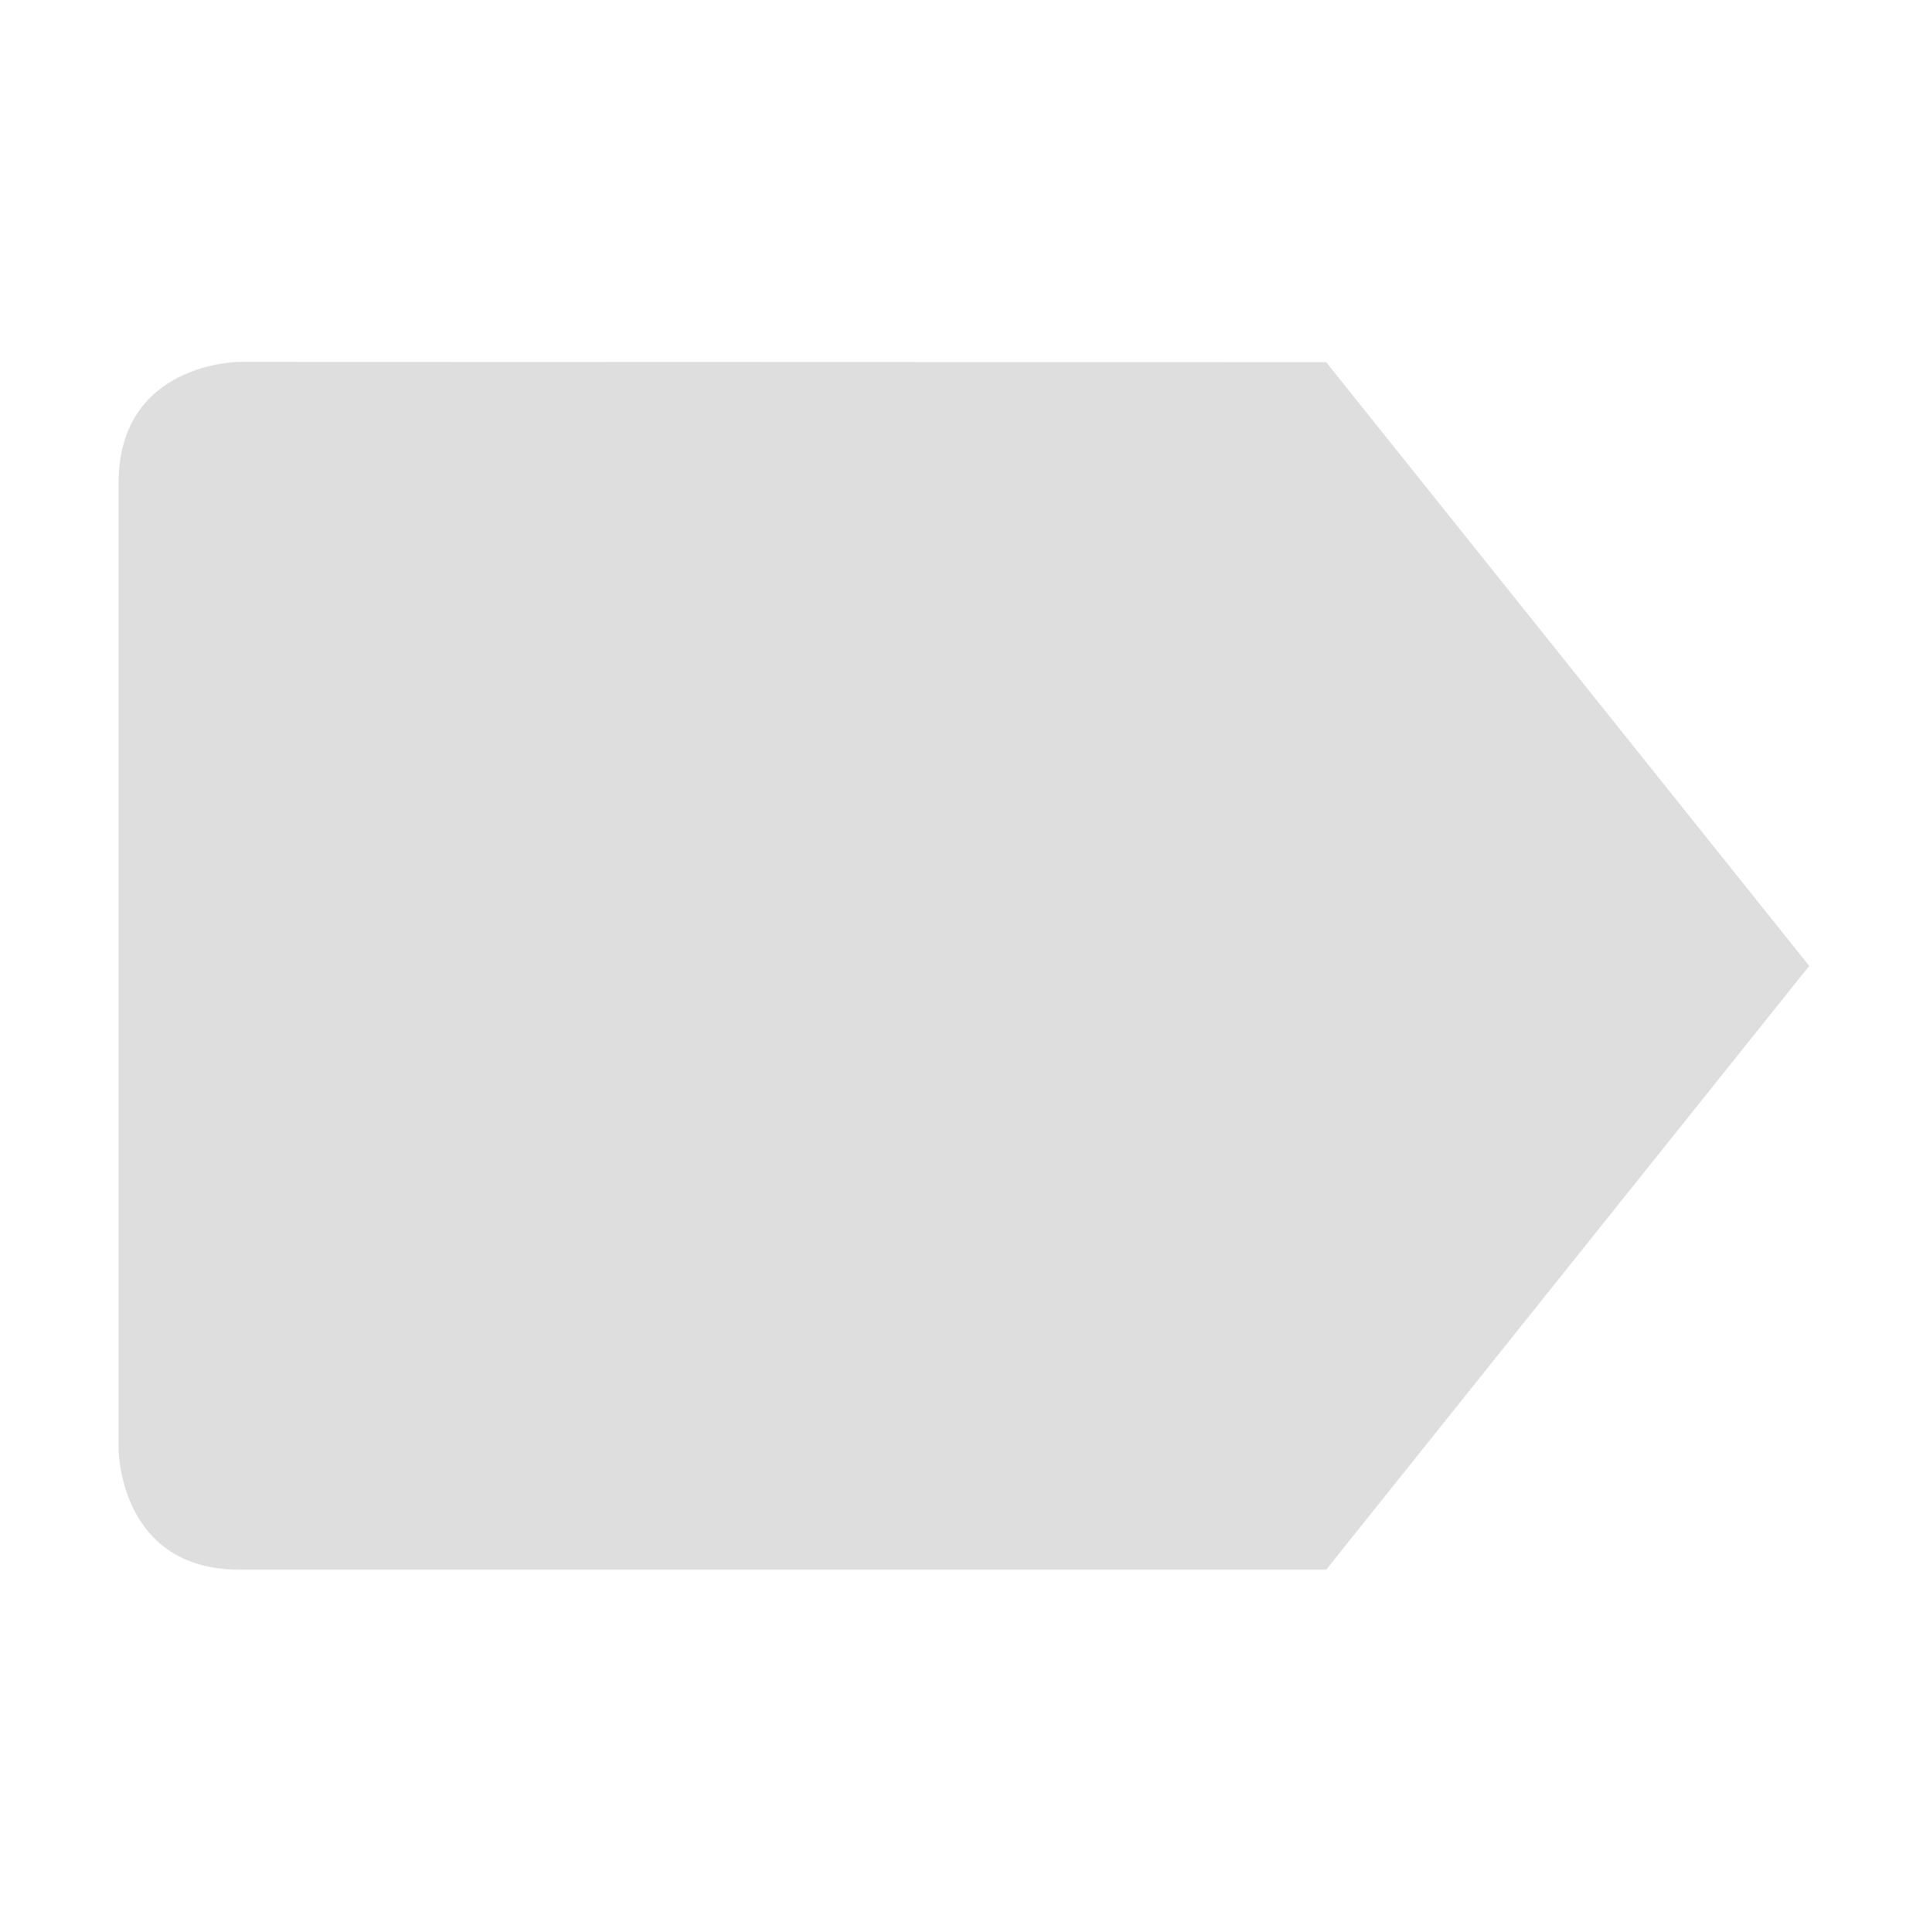
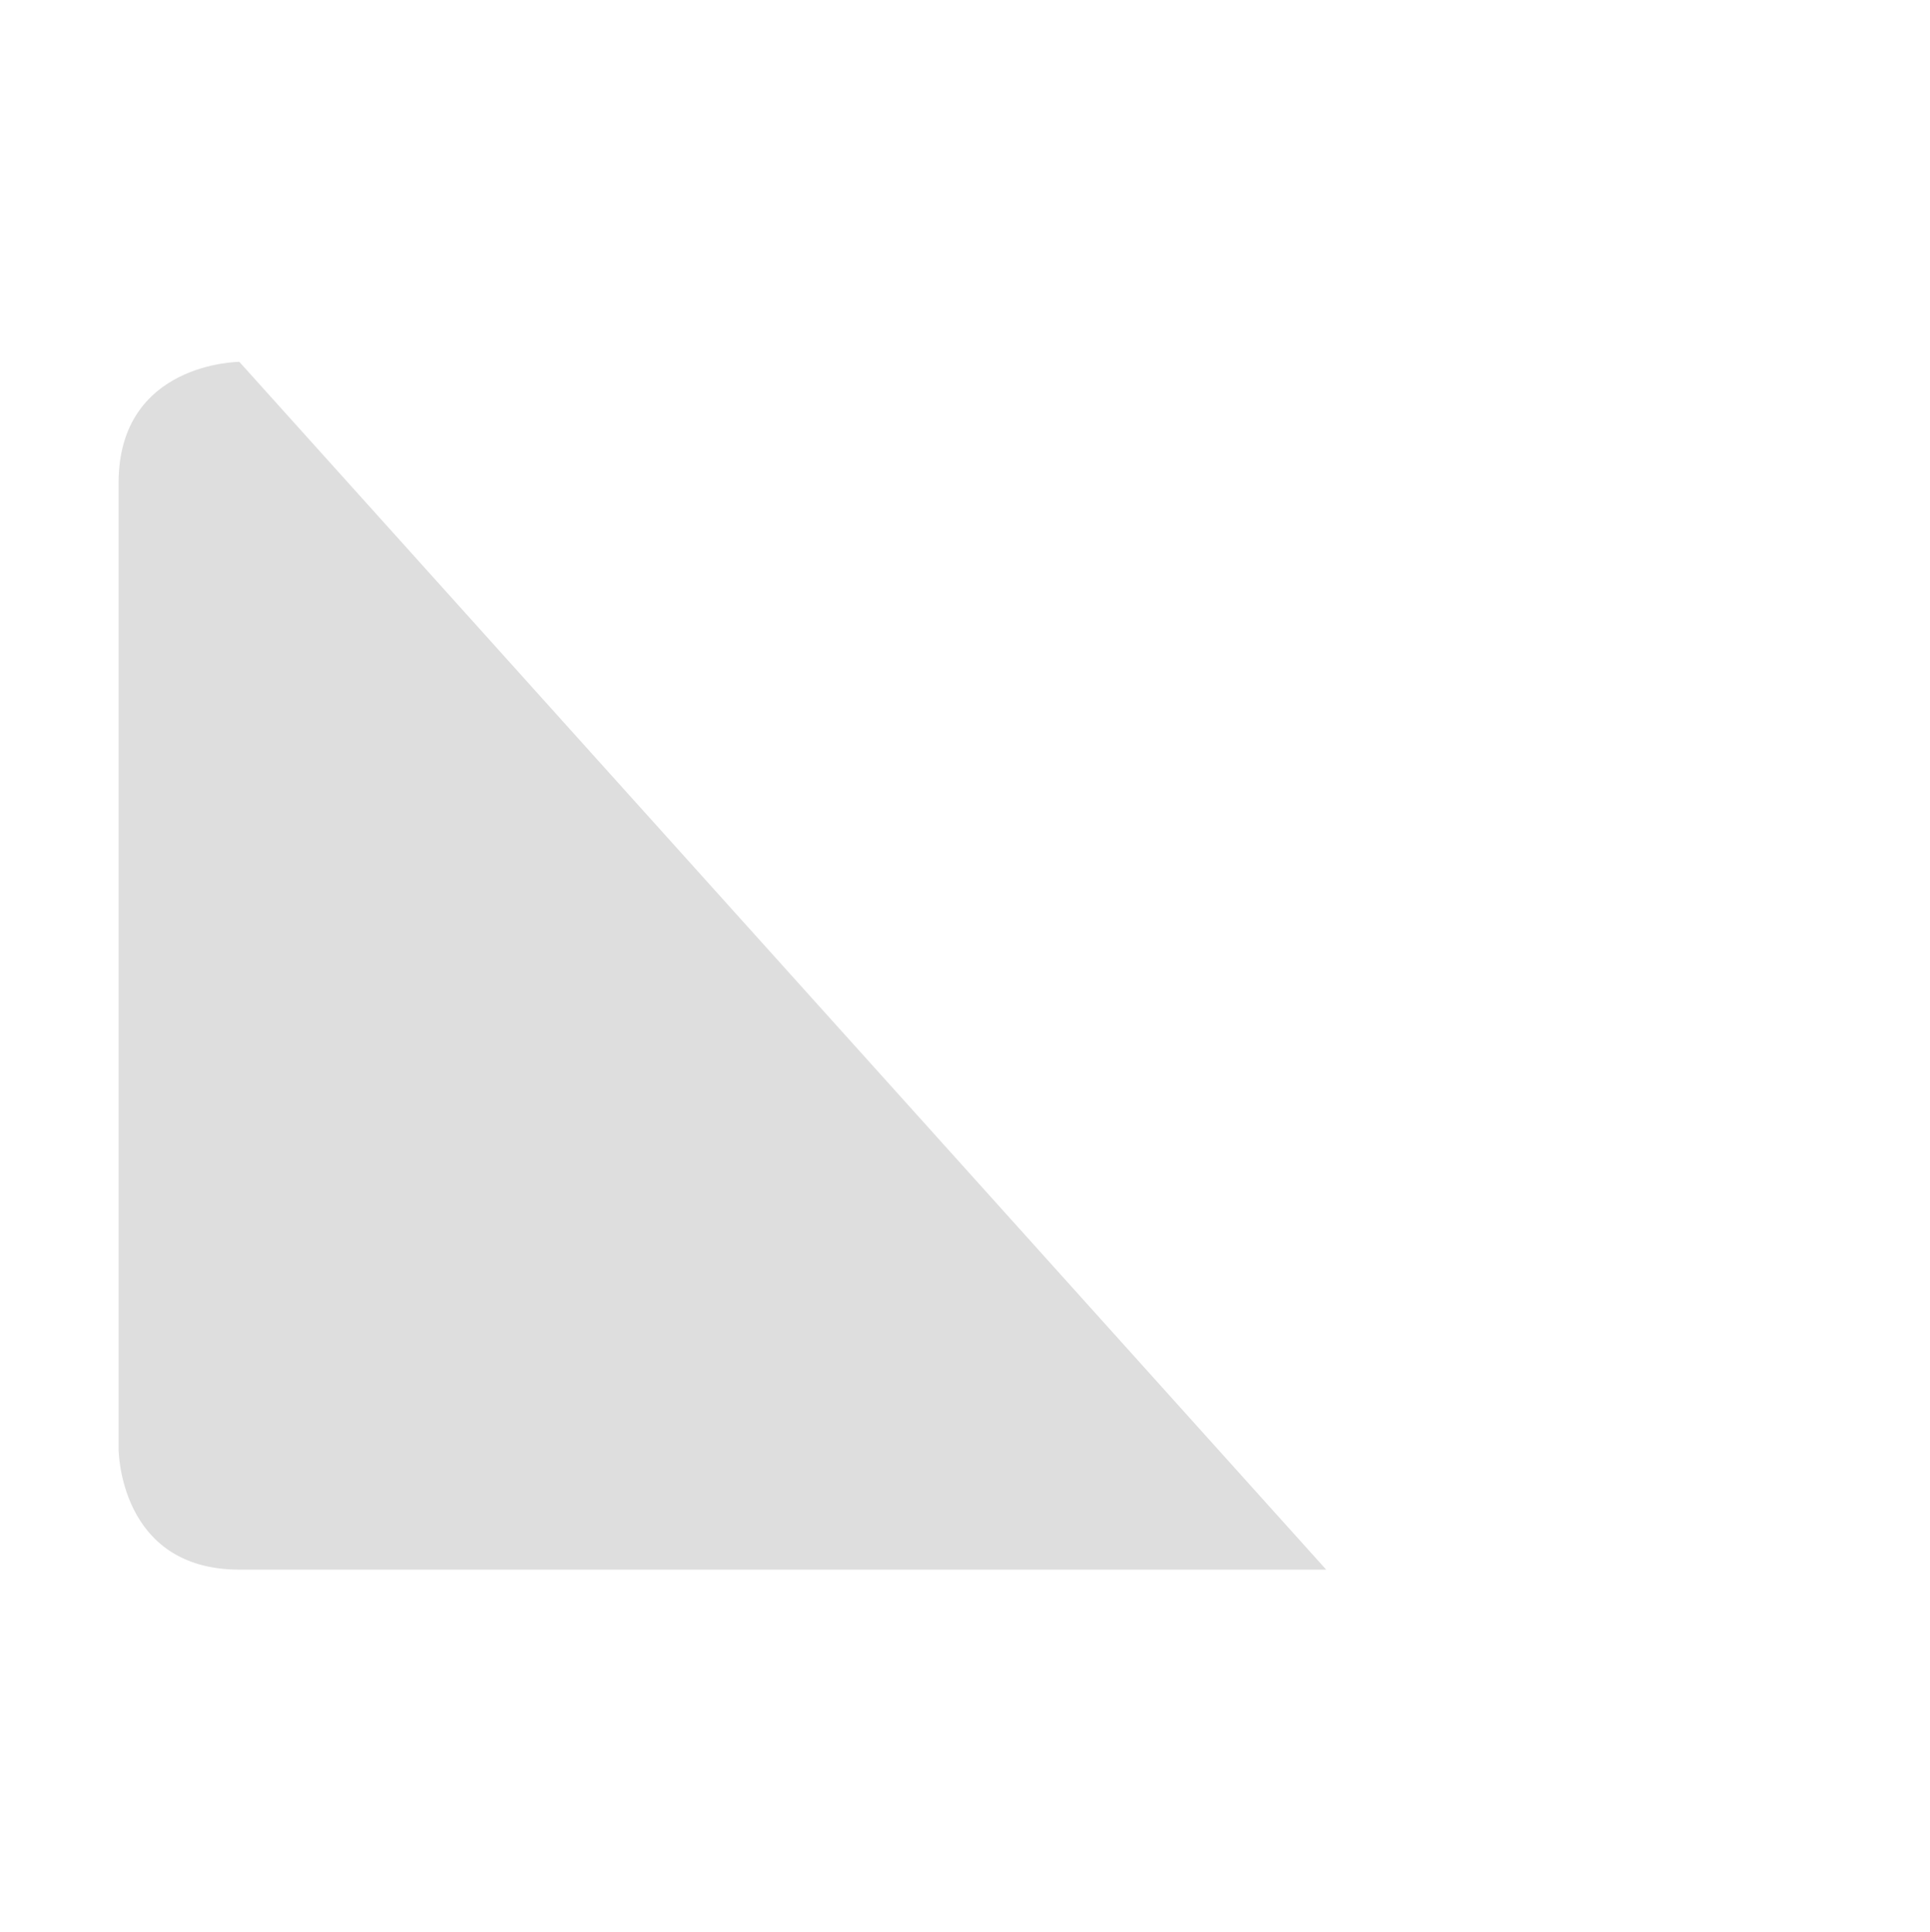
<svg xmlns="http://www.w3.org/2000/svg" height="16" width="15.982">
  <g transform="translate(-433.018 -177)">
-     <path d="M435 179.997s-1 .003-1 1.003v8s0 1 1 1h9l4-5-4-5z" fill="#dedede" />
+     <path d="M435 179.997s-1 .003-1 1.003v8s0 1 1 1h9z" fill="#dedede" />
  </g>
</svg>